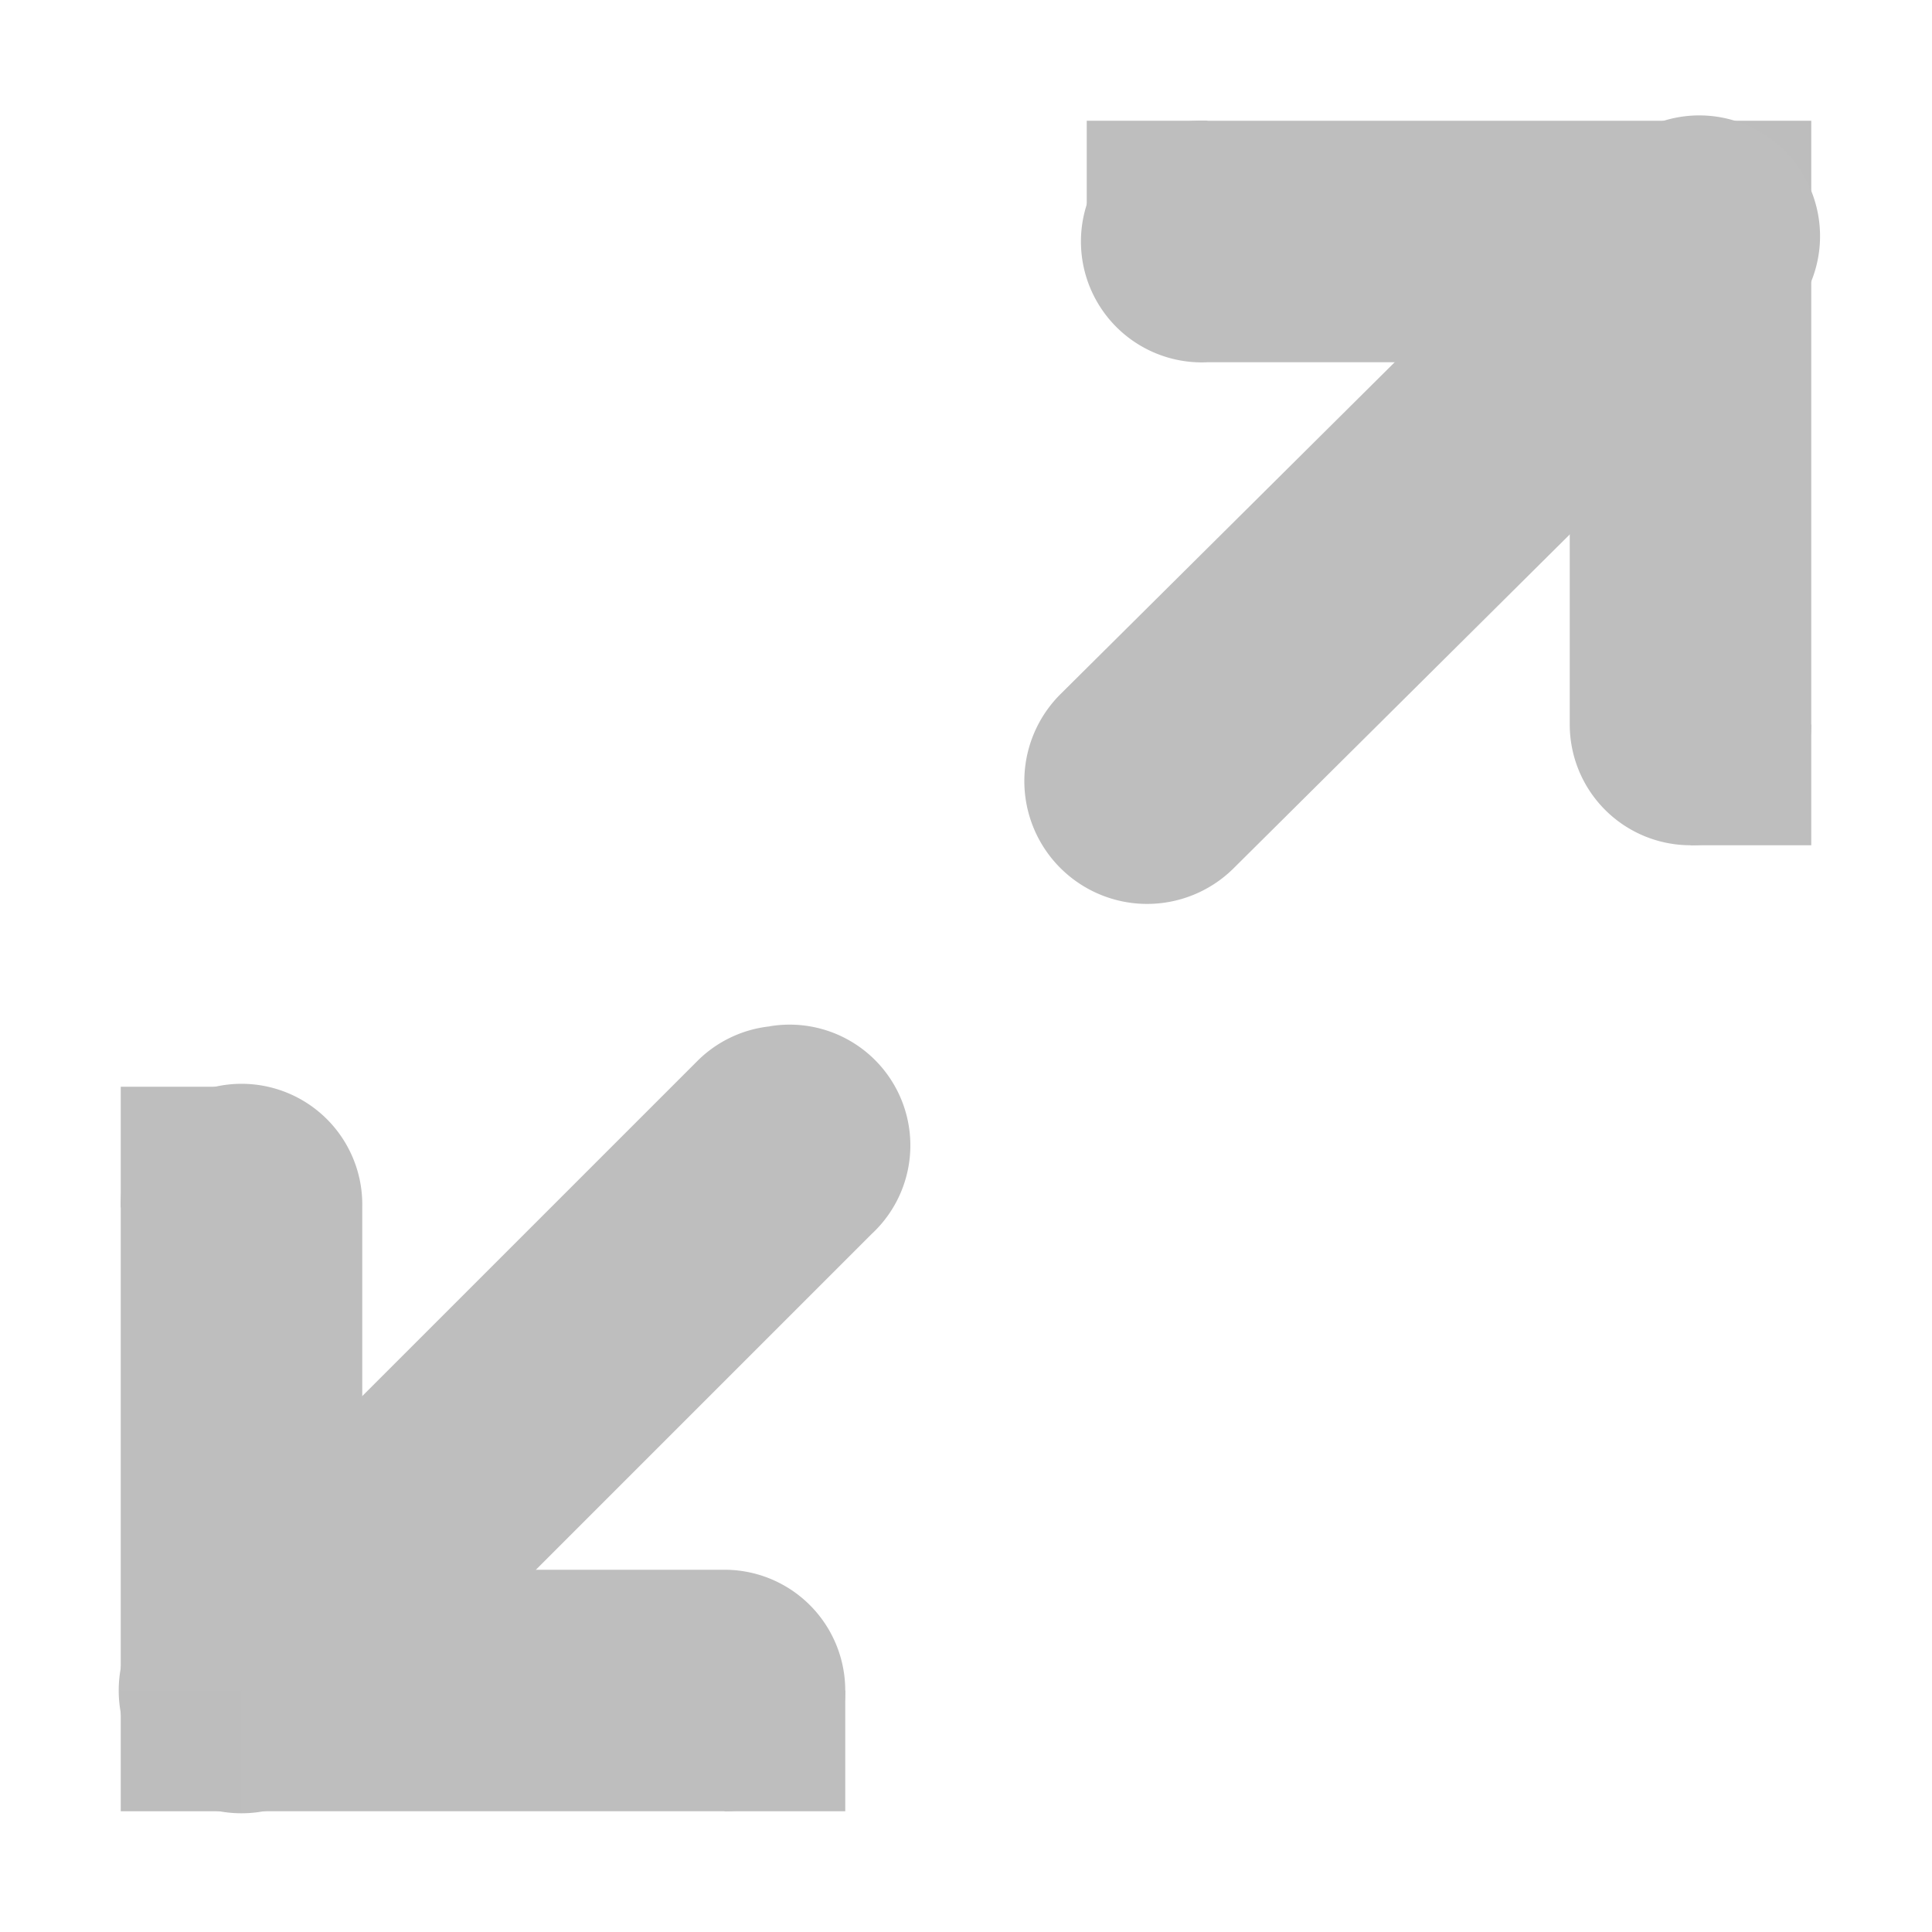
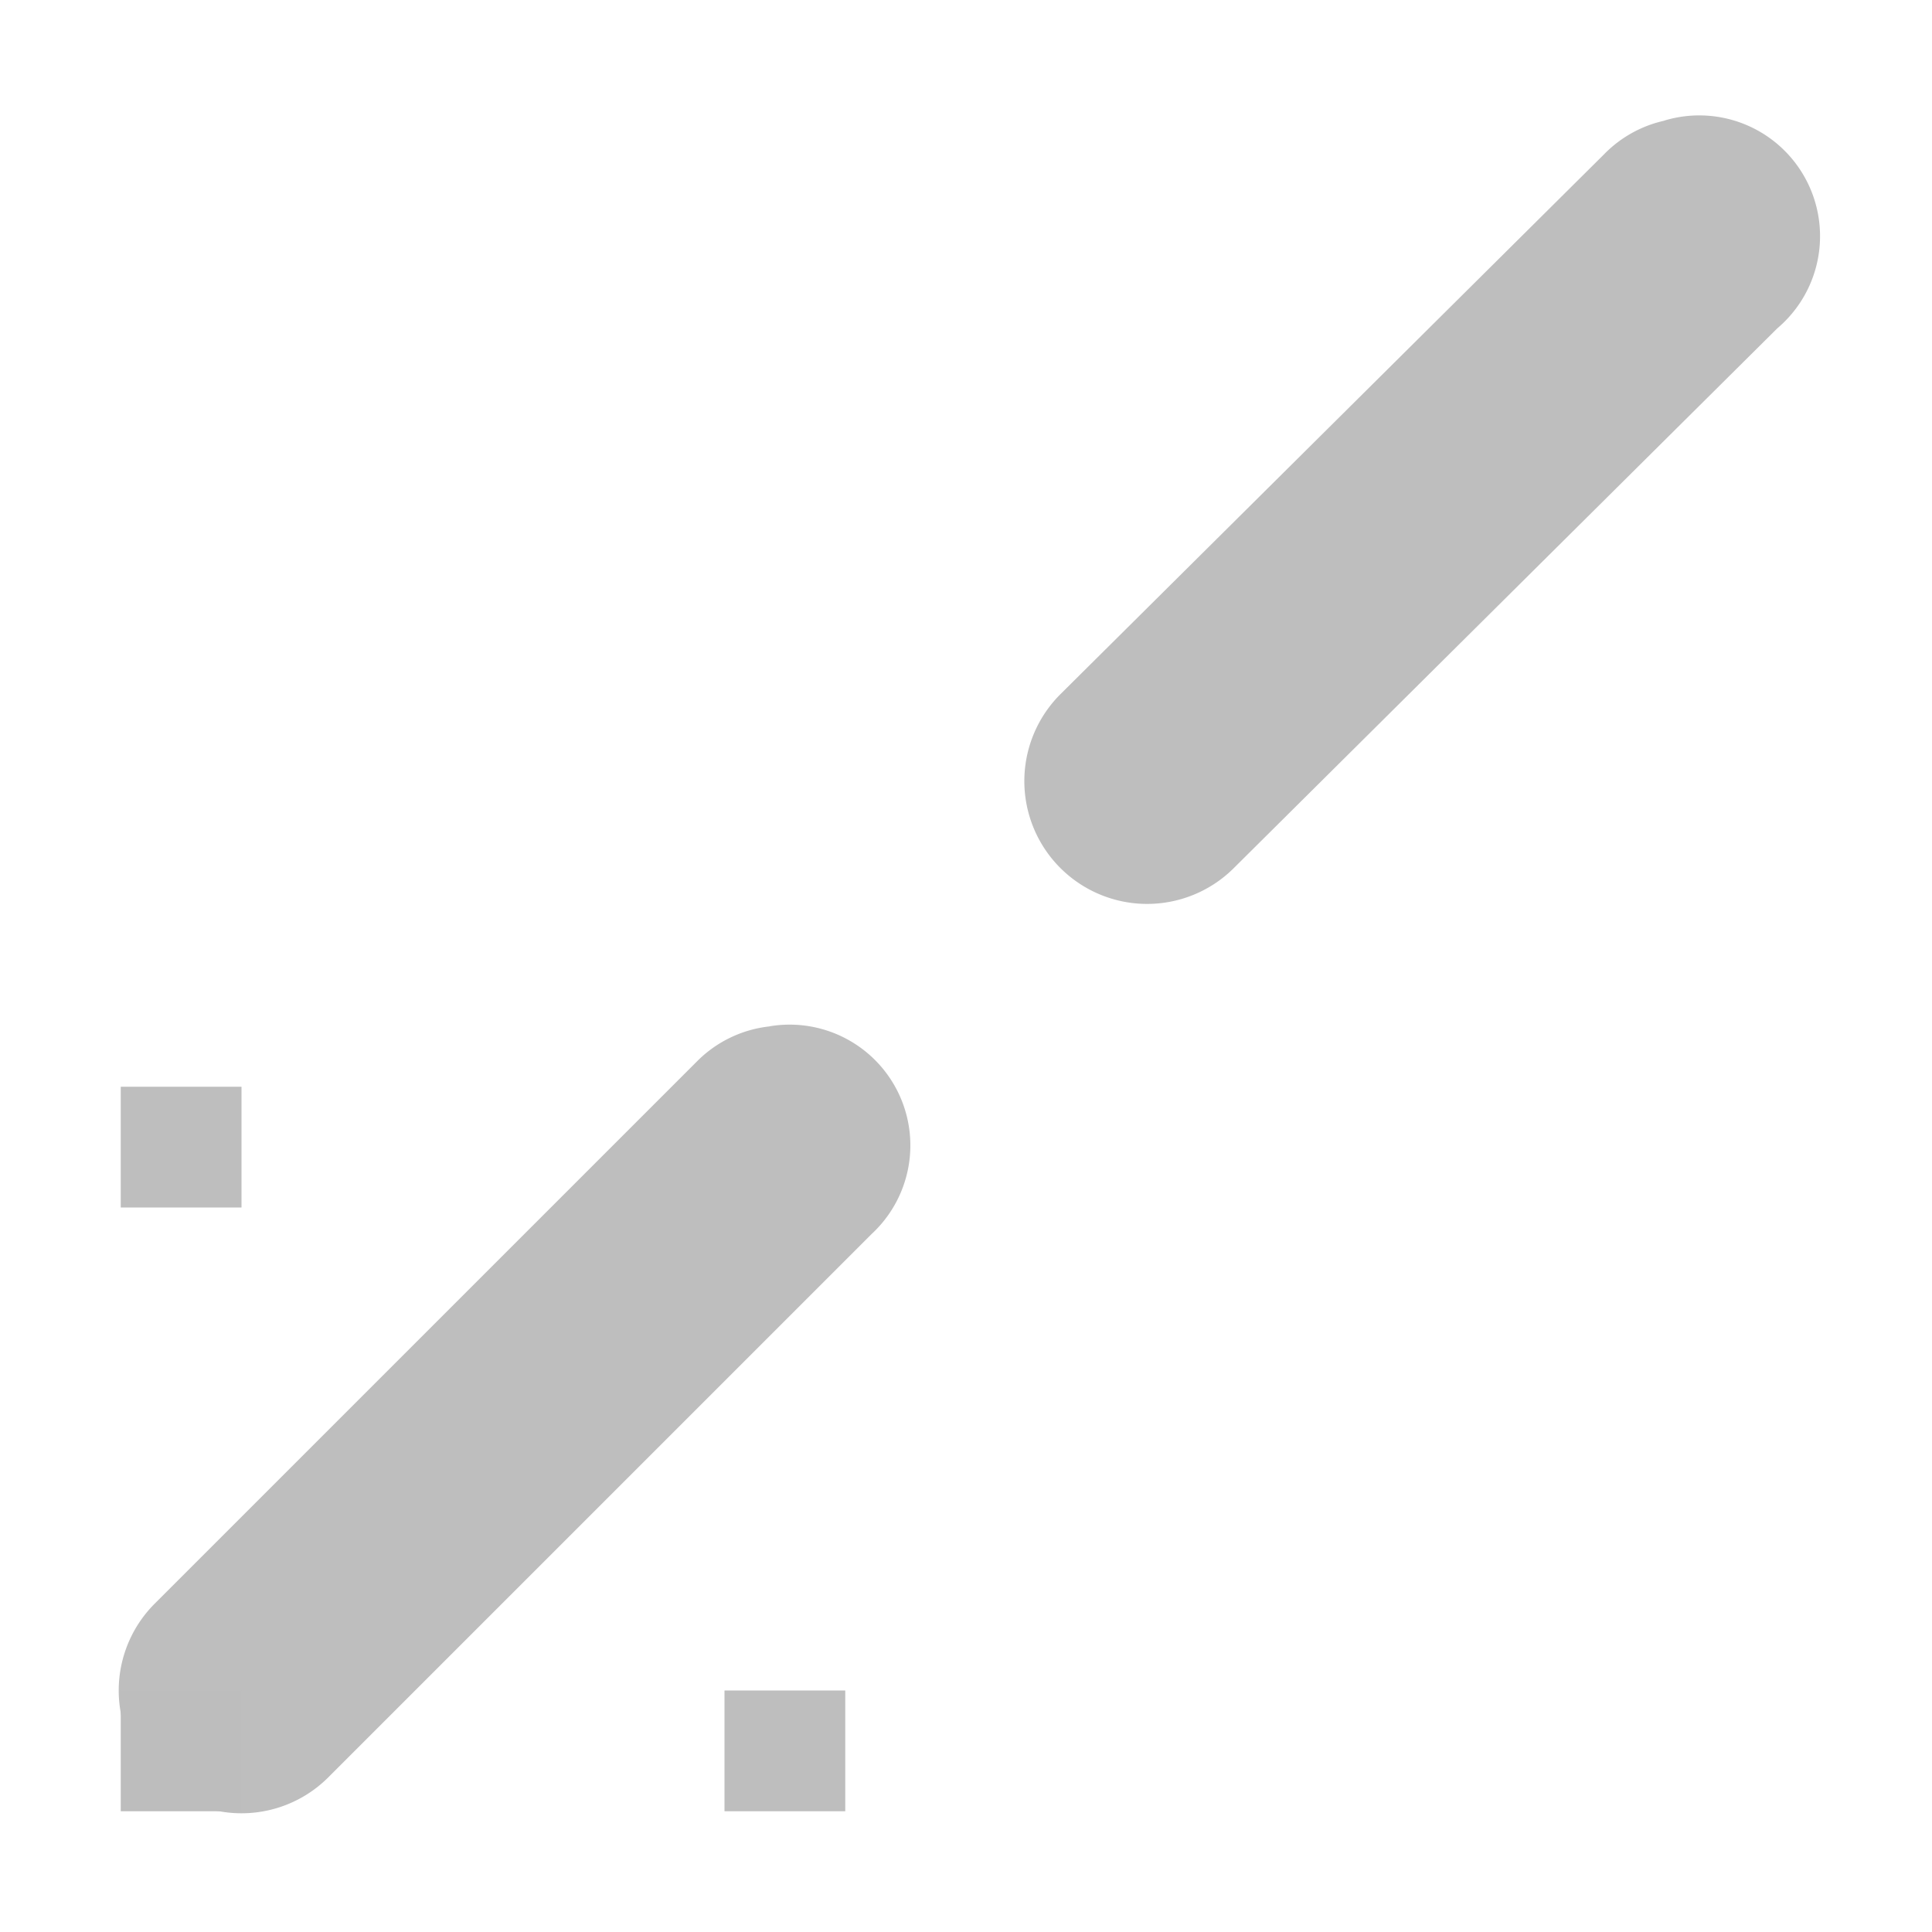
<svg xmlns="http://www.w3.org/2000/svg" id="svg7384" height="16" width="16" version="1.1">
  <title id="title9167">Gnome Symbolic Icon Theme</title>
  <g id="layer12" transform="translate(-41 -767)">
-     <path id="path12113" style="block-progression:tb;text-indent:0;color:#000000;enable-background:new;text-transform:none;fill:#bebebe" d="m42.781 776a1 1 0 0 0 -0.781 1v4a1 1 0 0 0 1 1h4a1 1 0 1 0 0 -2h-3v-3a1 1 0 0 0 -1.219 -1z" />
    <path id="path12147" style="block-progression:tb;text-indent:0;color:#000000;enable-background:new;text-transform:none;fill:#bebebe" d="m47.375 775.5a1 1 0 0 0 -0.594 0.281l-4.5 4.5a1.016 1.016 0 1 0 1.438 1.438l4.5-4.5a1 1 0 0 0 -0.843 -1.72z" />
    <rect id="rect12919" style="color:#000000;enable-background:new;fill:#bdbdbd" height="1" width="1" y="781" x="42" />
-     <path id="path12111" style="block-progression:tb;text-indent:0;color:#000000;enable-background:new;text-transform:none;fill:#bebebe" d="m50.906 768a1.001 1.001 0 1 0 0.094 2h3v3a1 1 0 1 0 2 0v-4a1 1 0 0 0 -1 -1h-4a1 1 0 0 0 -0.094 0z" />
-     <rect id="rect12923" style="color:#000000;enable-background:new;fill:#bdbdbd" height="1" width="1" y="768" x="55" />
    <path id="path12925" style="block-progression:tb;text-indent:0;color:#000000;enable-background:new;text-transform:none;fill:#bebebe" d="m54.781 768a1 1 0 0 0 -0.5 0.281l-4.5 4.469a1.016 1.016 0 1 0 1.438 1.438l4.5-4.469a1 1 0 0 0 -0.937 -1.72z" />
    <rect id="rect4479-2" style="color:#000000;fill:#bebebe" height="1" width="1" y="776" x="42" />
    <rect id="rect4479-2-9" style="color:#000000;fill:#bebebe" height="1" width="1" y="781" x="47" />
-     <rect id="rect4479-2-9-9-0-8" style="color:#000000;fill:#bebebe" height="1" width="1" y="773" x="55" />
-     <rect id="rect4479-2-9-9-0-8-1" style="color:#000000;fill:#bebebe" height="1" width="1" y="768" x="50" />
  </g>
</svg>